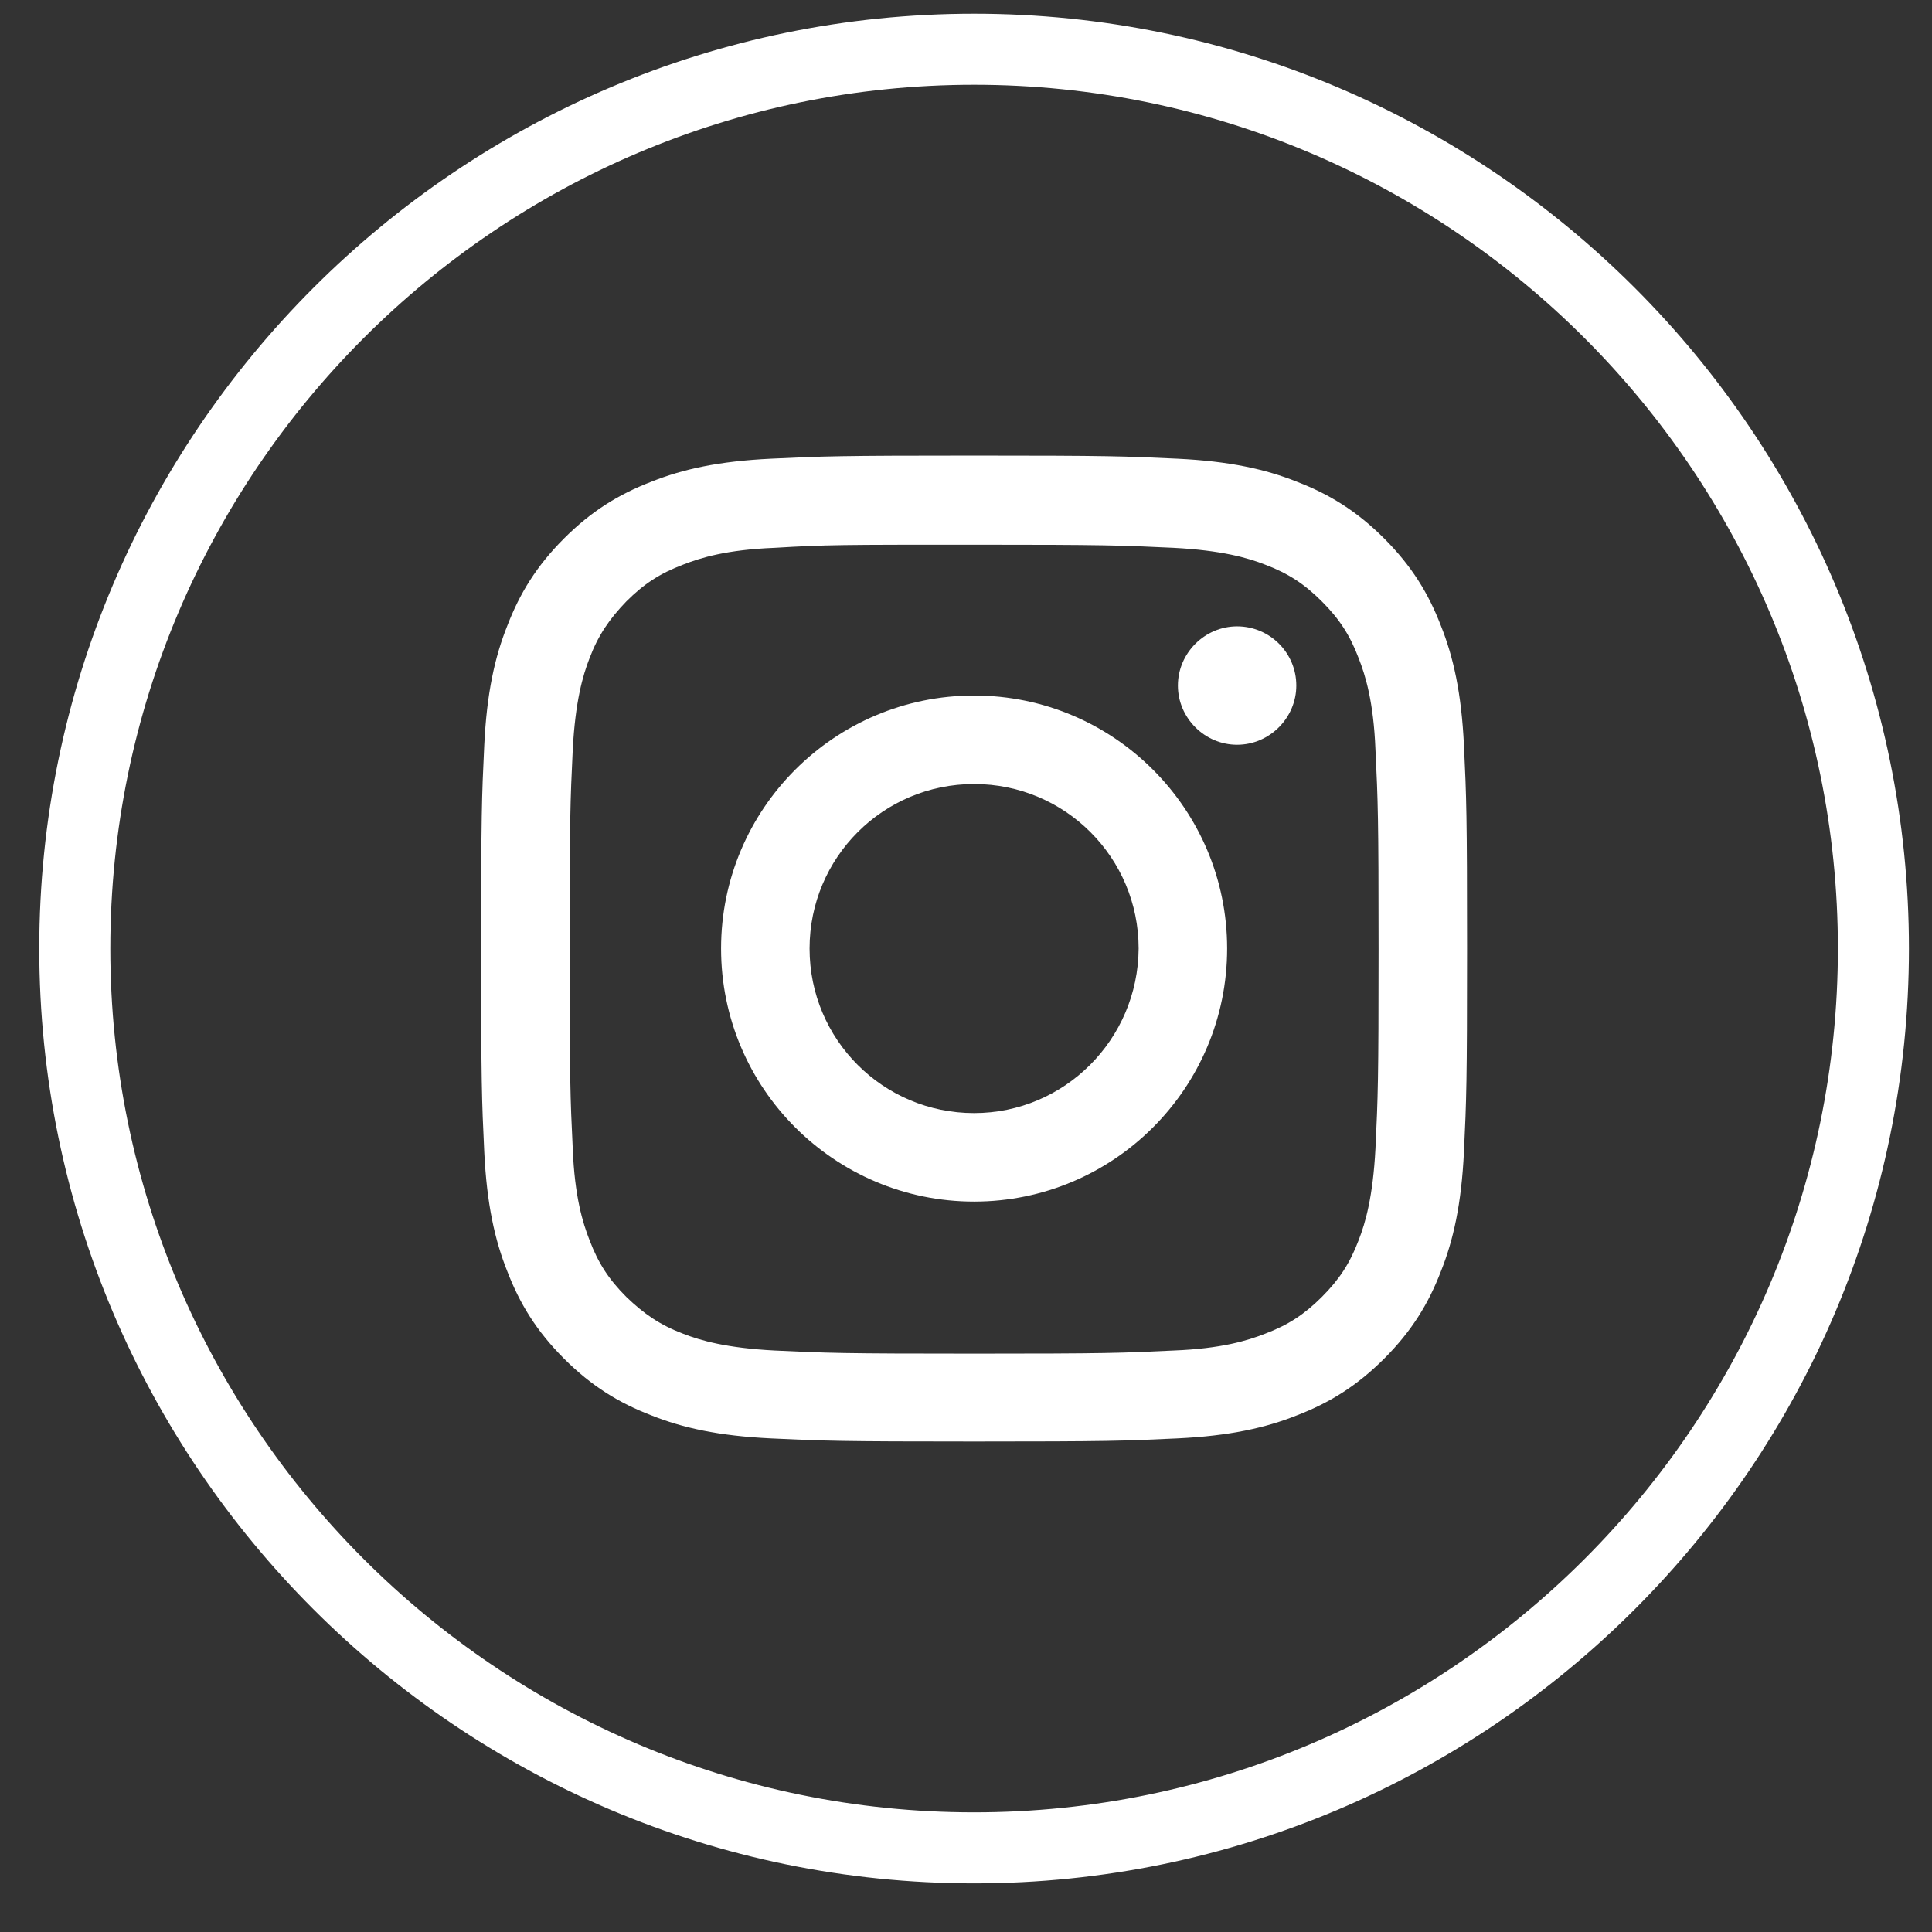
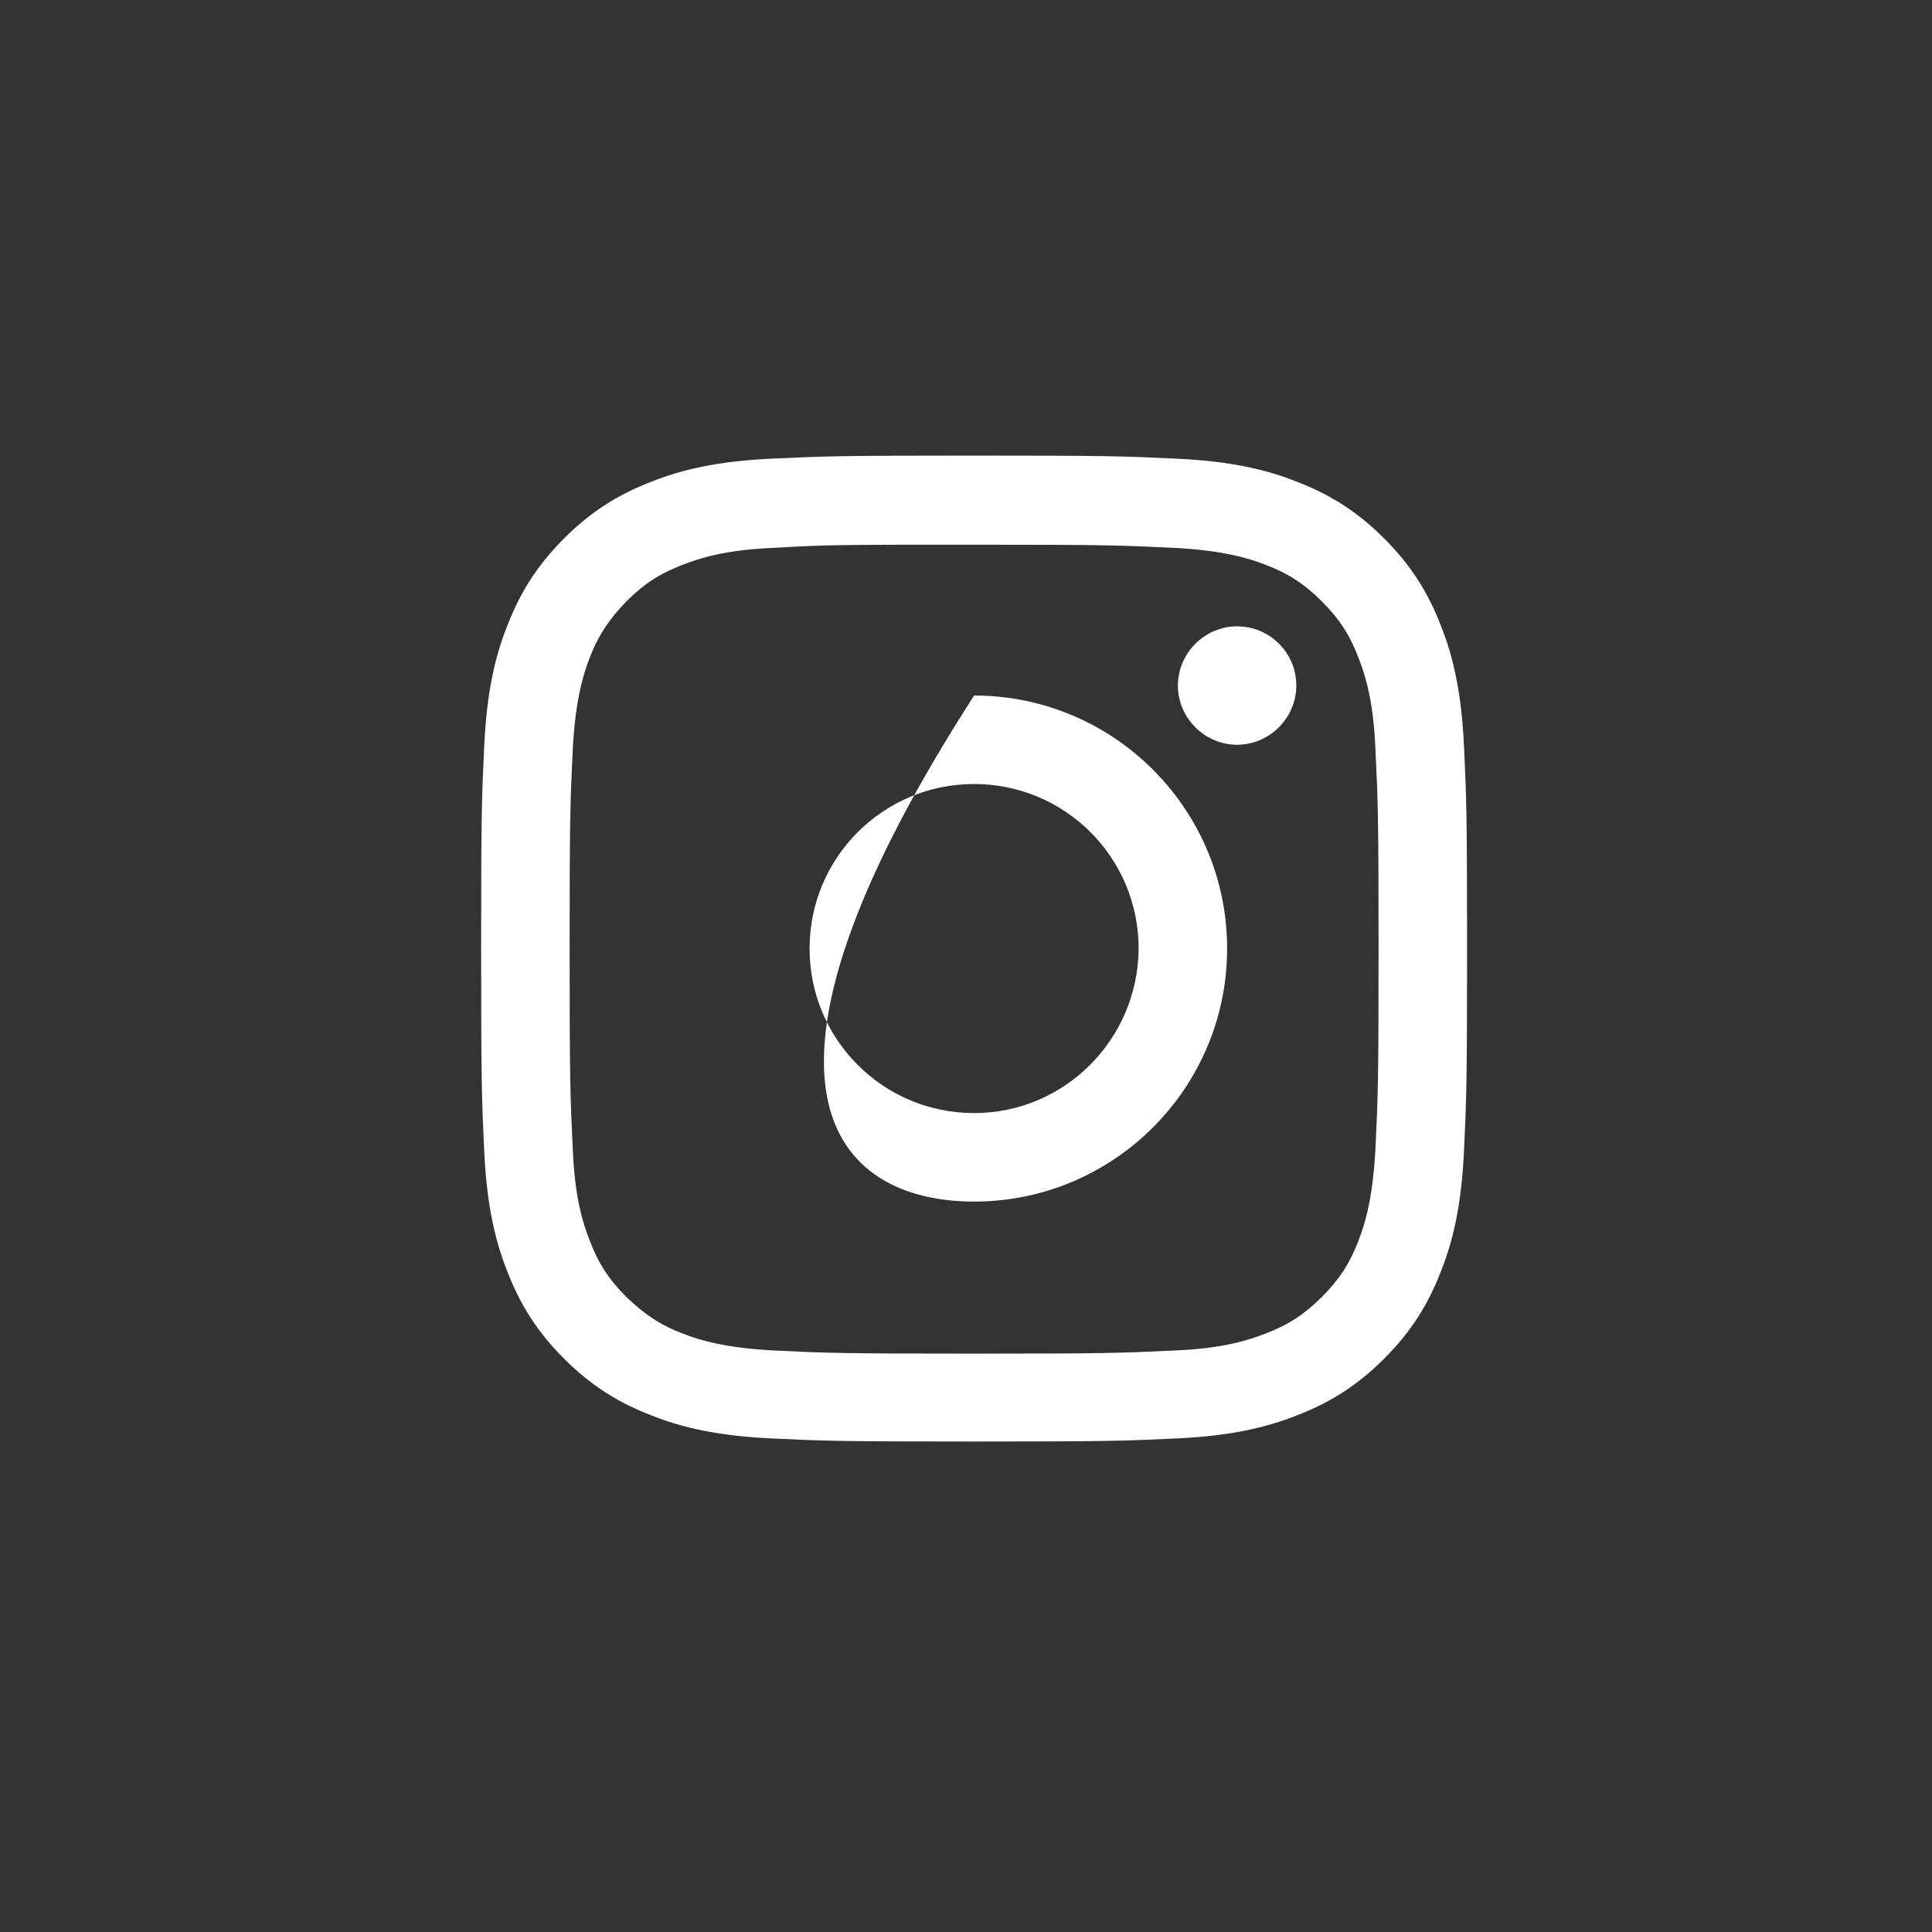
<svg xmlns="http://www.w3.org/2000/svg" width="31" height="31" viewBox="0 0 31 31" fill="none">
  <rect x="0" y="0" width="31" height="31" fill="#333333" stroke="none" />
-   <path d="M15.63 30.22C7.36 30.22 0.63 23.49 0.63 15.22C0.63 6.95 7.36 0.22 15.63 0.22C23.9 0.22 30.63 6.95 30.63 15.22C30.63 23.49 23.9 30.22 15.63 30.22ZM15.63 1.36C7.99 1.36 1.77 7.58 1.77 15.22C1.77 22.86 7.99 29.08 15.63 29.08C23.27 29.08 29.49 22.86 29.49 15.22C29.49 7.58 23.27 1.36 15.63 1.36Z" fill="white" />
  <path d="M15.63 8.74C17.74 8.74 17.99 8.75 18.83 8.79C19.6 8.83 20.02 8.95 20.3 9.06C20.67 9.2 20.93 9.37 21.21 9.65C21.49 9.93 21.66 10.19 21.8 10.56C21.91 10.84 22.04 11.26 22.07 12.03C22.11 12.86 22.12 13.11 22.12 15.23C22.12 17.35 22.11 17.59 22.07 18.43C22.03 19.2 21.91 19.62 21.8 19.9C21.66 20.27 21.49 20.53 21.21 20.81C20.93 21.09 20.67 21.26 20.3 21.4C20.02 21.51 19.6 21.64 18.83 21.67C18 21.71 17.75 21.72 15.63 21.72C13.51 21.72 13.27 21.71 12.43 21.67C11.66 21.63 11.24 21.51 10.96 21.4C10.59 21.26 10.33 21.08 10.05 20.81C9.77 20.53 9.6 20.27 9.46 19.9C9.35 19.62 9.22 19.2 9.19 18.43C9.15 17.6 9.14 17.35 9.14 15.23C9.14 13.11 9.15 12.87 9.19 12.03C9.23 11.26 9.35 10.84 9.46 10.56C9.6 10.19 9.78 9.93 10.05 9.65C10.33 9.37 10.59 9.2 10.96 9.06C11.24 8.95 11.66 8.82 12.43 8.79C13.26 8.74 13.51 8.74 15.63 8.74ZM15.63 7.31C13.48 7.31 13.21 7.32 12.37 7.36C11.53 7.4 10.95 7.53 10.45 7.73C9.93 7.93 9.49 8.2 9.05 8.64C8.61 9.08 8.34 9.52 8.14 10.04C7.94 10.54 7.81 11.12 7.77 11.96C7.73 12.8 7.72 13.07 7.72 15.22C7.72 17.37 7.73 17.64 7.77 18.48C7.81 19.32 7.94 19.9 8.14 20.4C8.34 20.92 8.61 21.36 9.05 21.8C9.49 22.24 9.93 22.51 10.45 22.71C10.95 22.91 11.53 23.04 12.37 23.08C13.21 23.12 13.48 23.13 15.63 23.13C17.78 23.13 18.05 23.12 18.89 23.08C19.73 23.04 20.31 22.91 20.81 22.71C21.33 22.51 21.77 22.24 22.21 21.8C22.65 21.36 22.92 20.92 23.12 20.4C23.32 19.9 23.45 19.32 23.49 18.48C23.53 17.64 23.54 17.37 23.54 15.22C23.54 13.07 23.53 12.8 23.49 11.96C23.45 11.12 23.32 10.54 23.12 10.04C22.92 9.52 22.65 9.08 22.21 8.64C21.77 8.2 21.33 7.93 20.81 7.73C20.31 7.53 19.73 7.4 18.89 7.36C18.05 7.32 17.78 7.31 15.63 7.31Z" fill="white" />
-   <path d="M15.63 11.16C13.39 11.16 11.57 12.98 11.57 15.22C11.57 17.46 13.39 19.28 15.63 19.28C17.87 19.28 19.69 17.46 19.69 15.22C19.69 12.98 17.87 11.16 15.63 11.16ZM15.63 17.86C14.17 17.86 12.99 16.68 12.99 15.22C12.99 13.76 14.17 12.58 15.63 12.58C17.09 12.58 18.27 13.76 18.27 15.22C18.26 16.68 17.08 17.86 15.63 17.86Z" fill="white" />
+   <path d="M15.63 11.16C11.57 17.46 13.39 19.28 15.63 19.28C17.87 19.28 19.69 17.46 19.69 15.22C19.69 12.98 17.87 11.16 15.63 11.16ZM15.63 17.86C14.17 17.86 12.99 16.68 12.99 15.22C12.99 13.76 14.17 12.58 15.63 12.58C17.09 12.58 18.27 13.76 18.27 15.22C18.26 16.68 17.08 17.86 15.63 17.86Z" fill="white" />
  <path d="M20.8 11C20.8 11.52 20.37 11.95 19.85 11.95C19.33 11.95 18.9 11.52 18.9 11C18.9 10.48 19.33 10.05 19.85 10.05C20.37 10.05 20.8 10.47 20.8 11Z" fill="white" />
</svg>